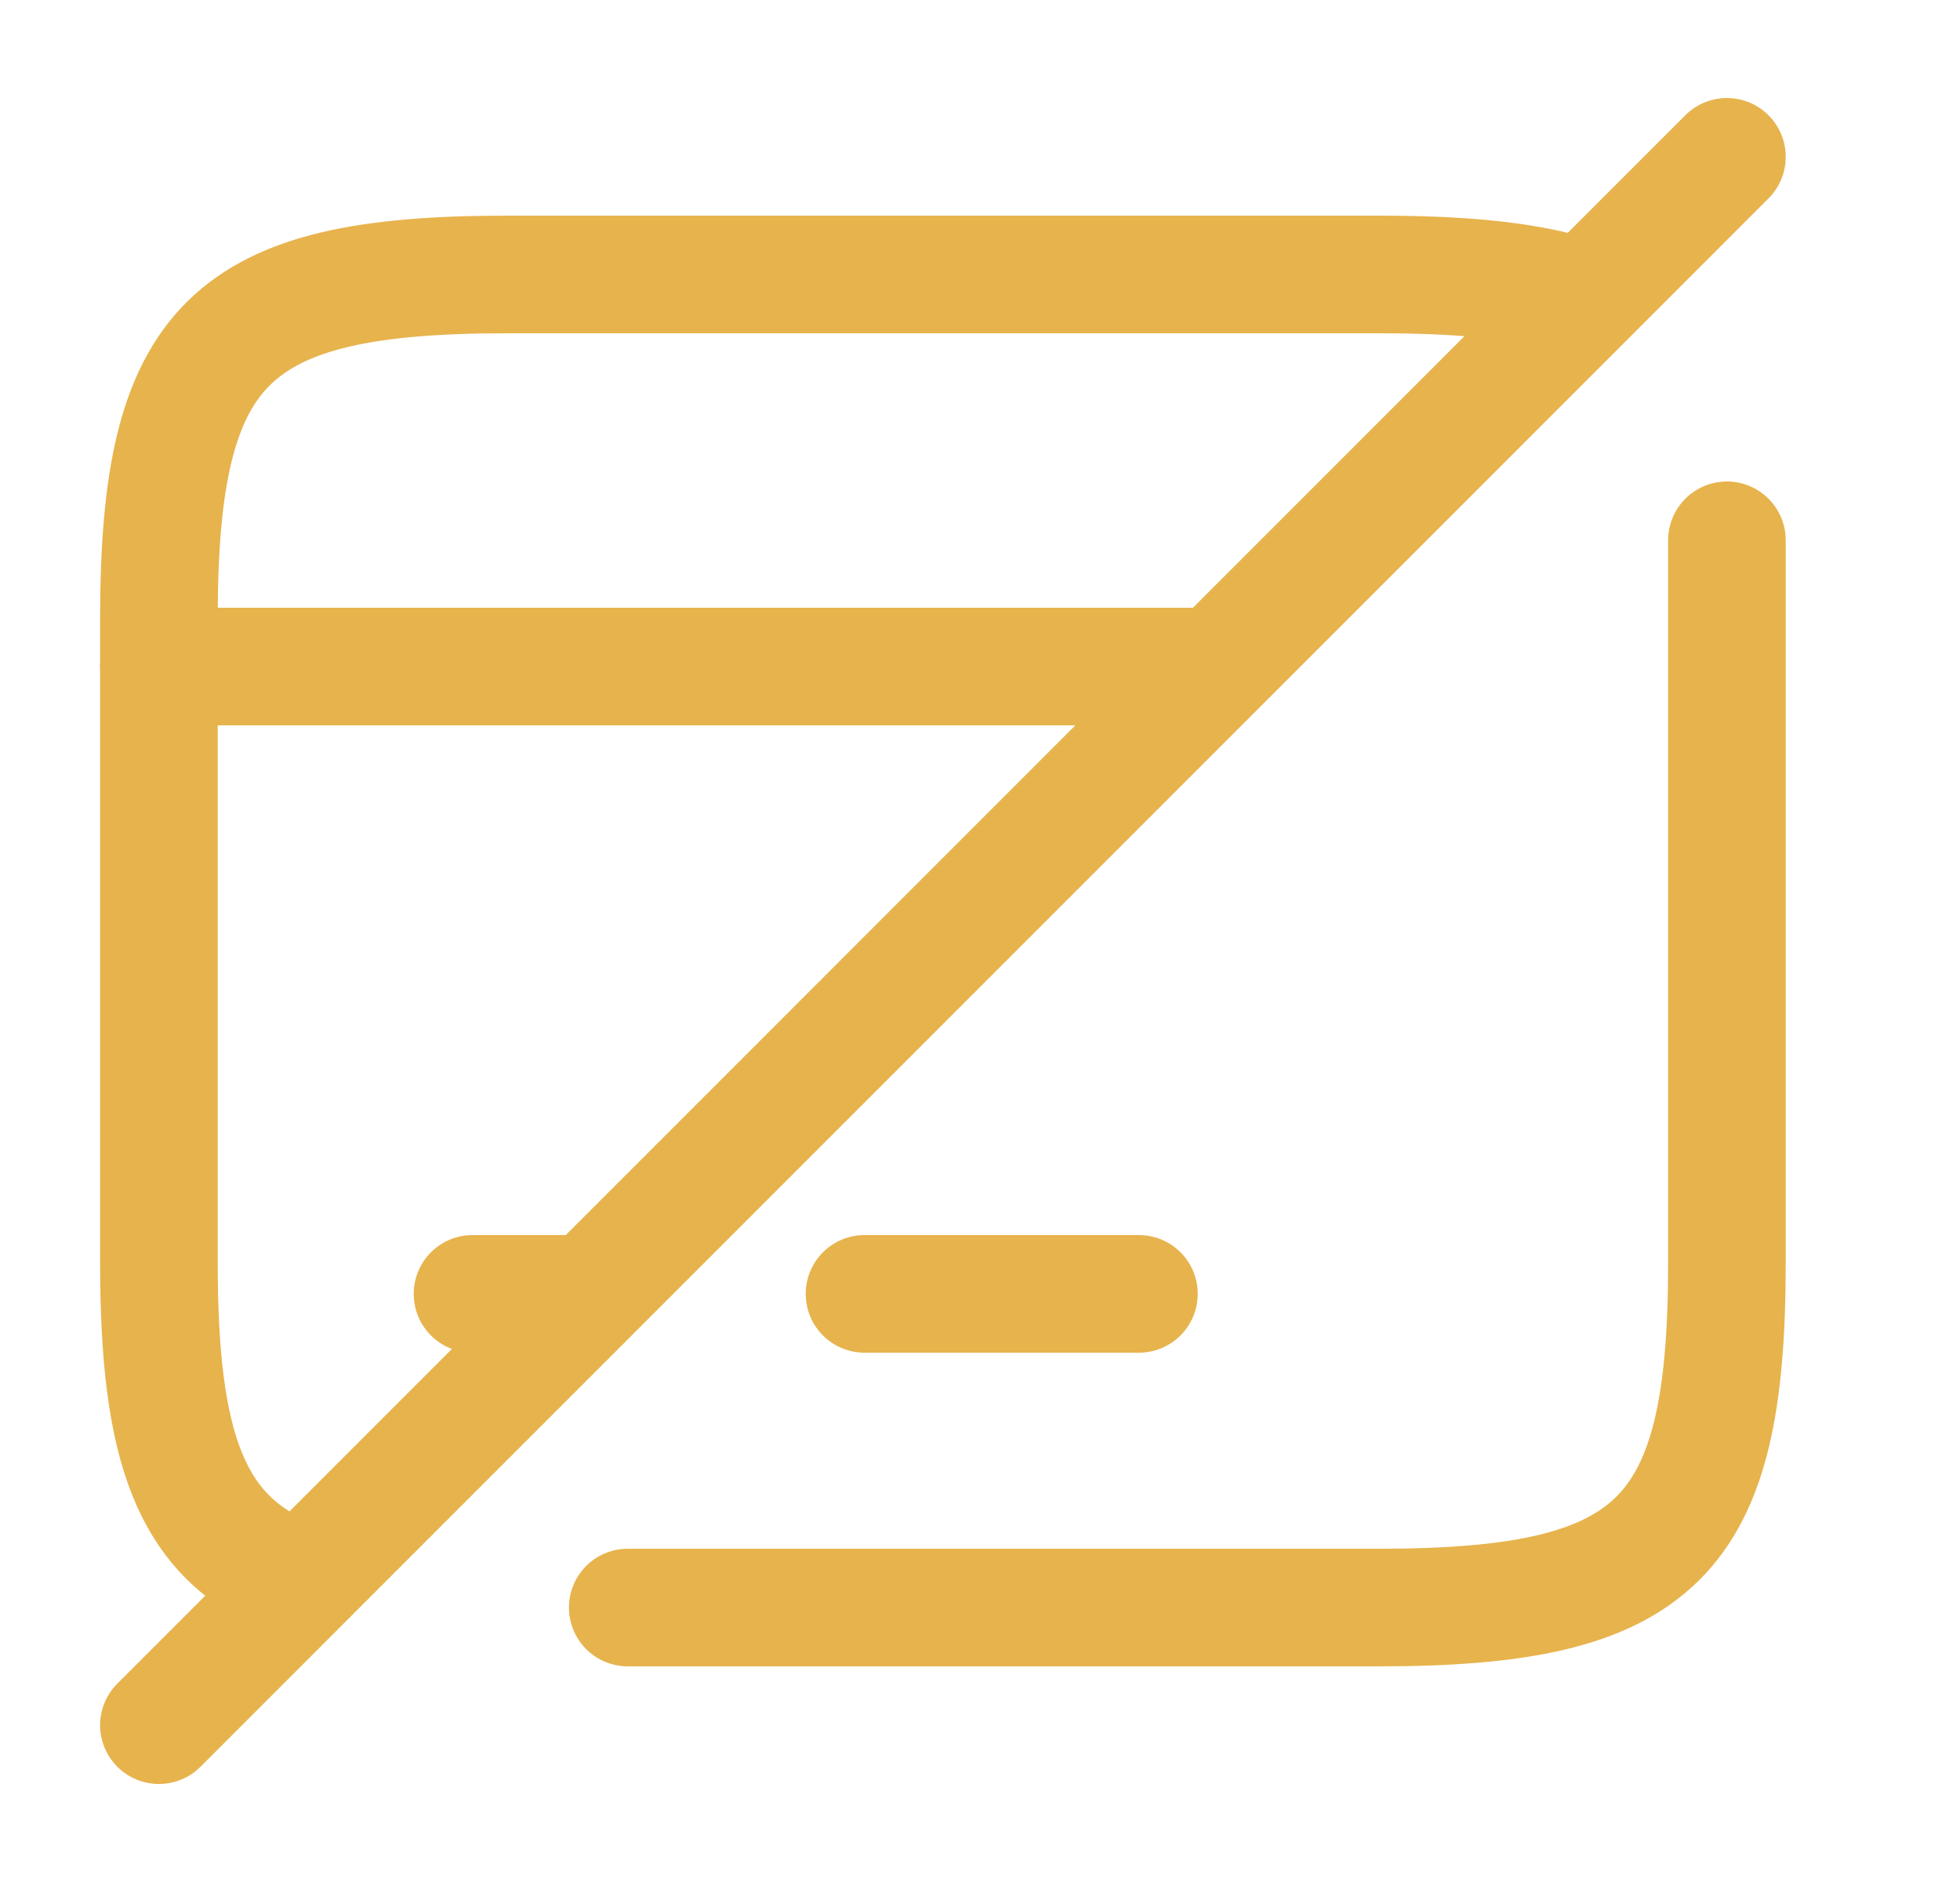
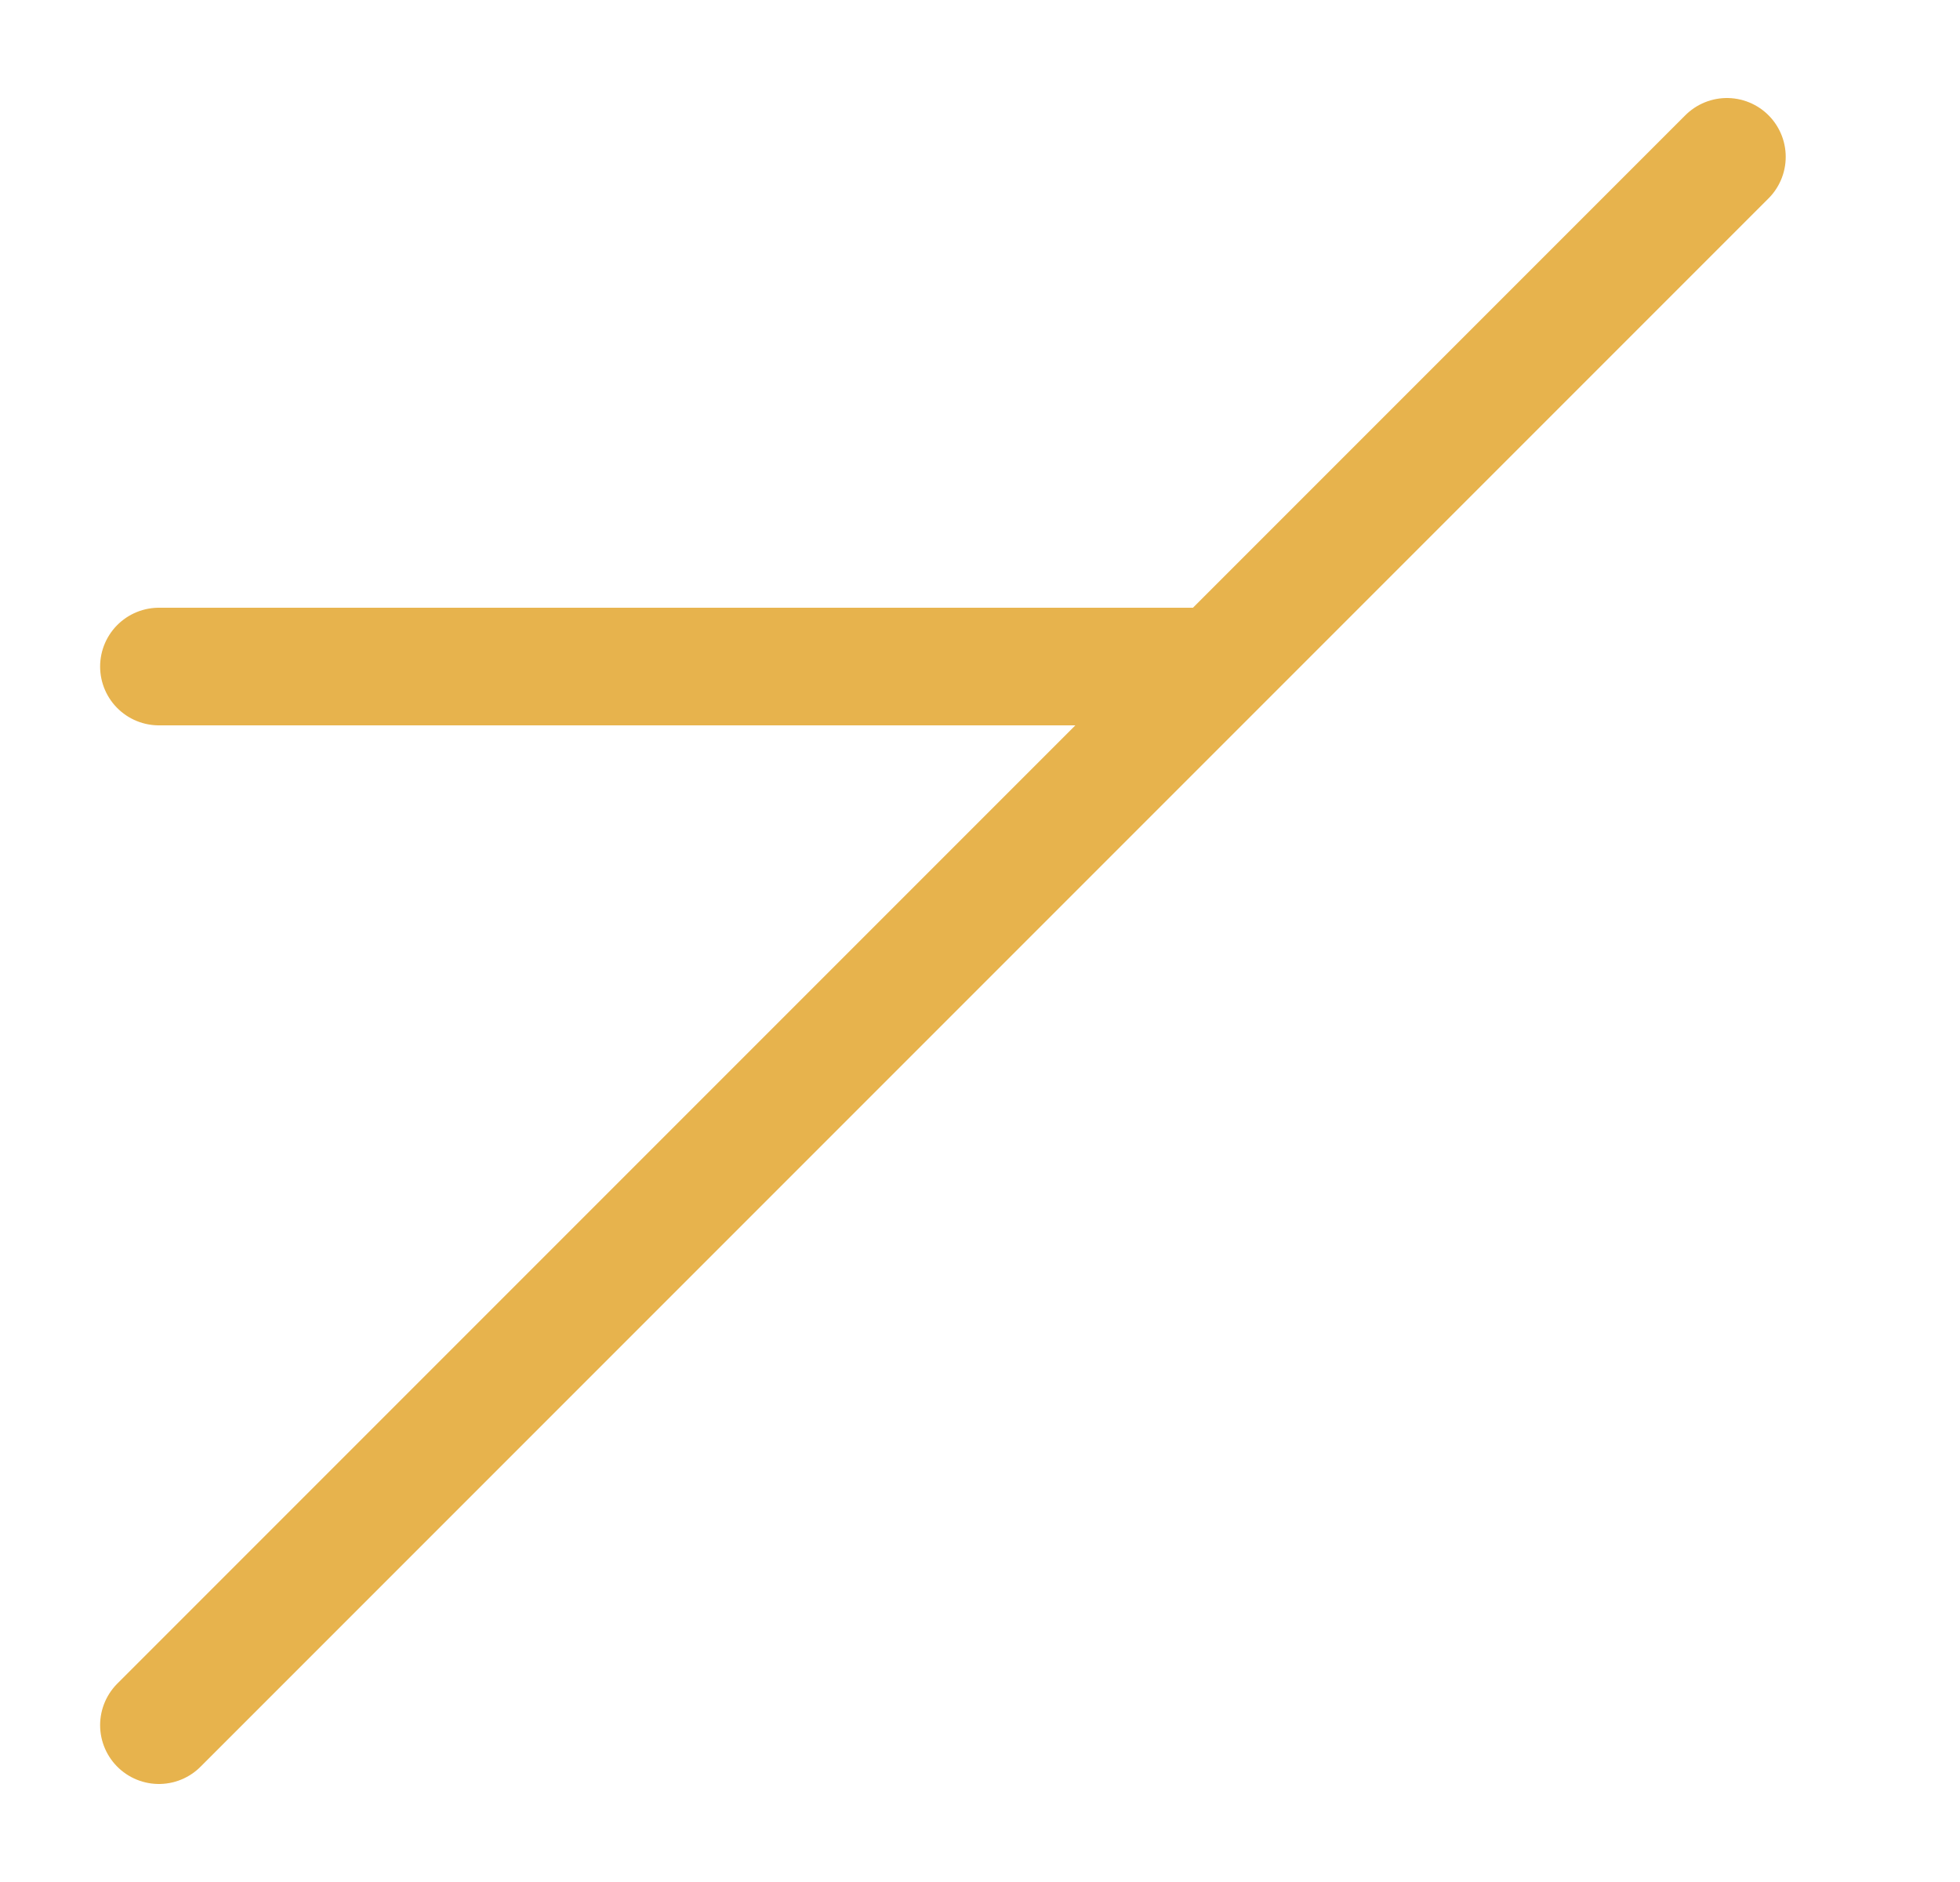
<svg xmlns="http://www.w3.org/2000/svg" width="25" height="24" viewBox="0 0 25 24" fill="none">
  <path d="M2.027 8.5H15.267" stroke="#E7B34D" stroke-width="1.5" stroke-miterlimit="10" stroke-linecap="round" stroke-linejoin="round" />
-   <path d="M6.027 16.5H7.317" stroke="#E7B34D" stroke-width="1.5" stroke-miterlimit="10" stroke-linecap="round" stroke-linejoin="round" />
-   <path d="M11.027 16.5H14.527" stroke="#E7B34D" stroke-width="1.5" stroke-miterlimit="10" stroke-linecap="round" stroke-linejoin="round" />
-   <path d="M8.007 20.5H17.587C21.147 20.5 22.027 19.62 22.027 16.11V6.89" stroke="#E7B34D" stroke-width="1.5" stroke-linecap="round" stroke-linejoin="round" />
-   <path d="M20.017 3.75C19.397 3.57 18.597 3.5 17.587 3.5H6.467C2.917 3.5 2.027 4.38 2.027 7.89V16.1C2.027 18.44 2.417 19.61 3.737 20.13" stroke="#E7B34D" stroke-width="1.5" stroke-linecap="round" stroke-linejoin="round" />
  <path d="M22.027 2L2.027 22" stroke="#E7B34D" stroke-width="1.5" stroke-linecap="round" stroke-linejoin="round" />
</svg>